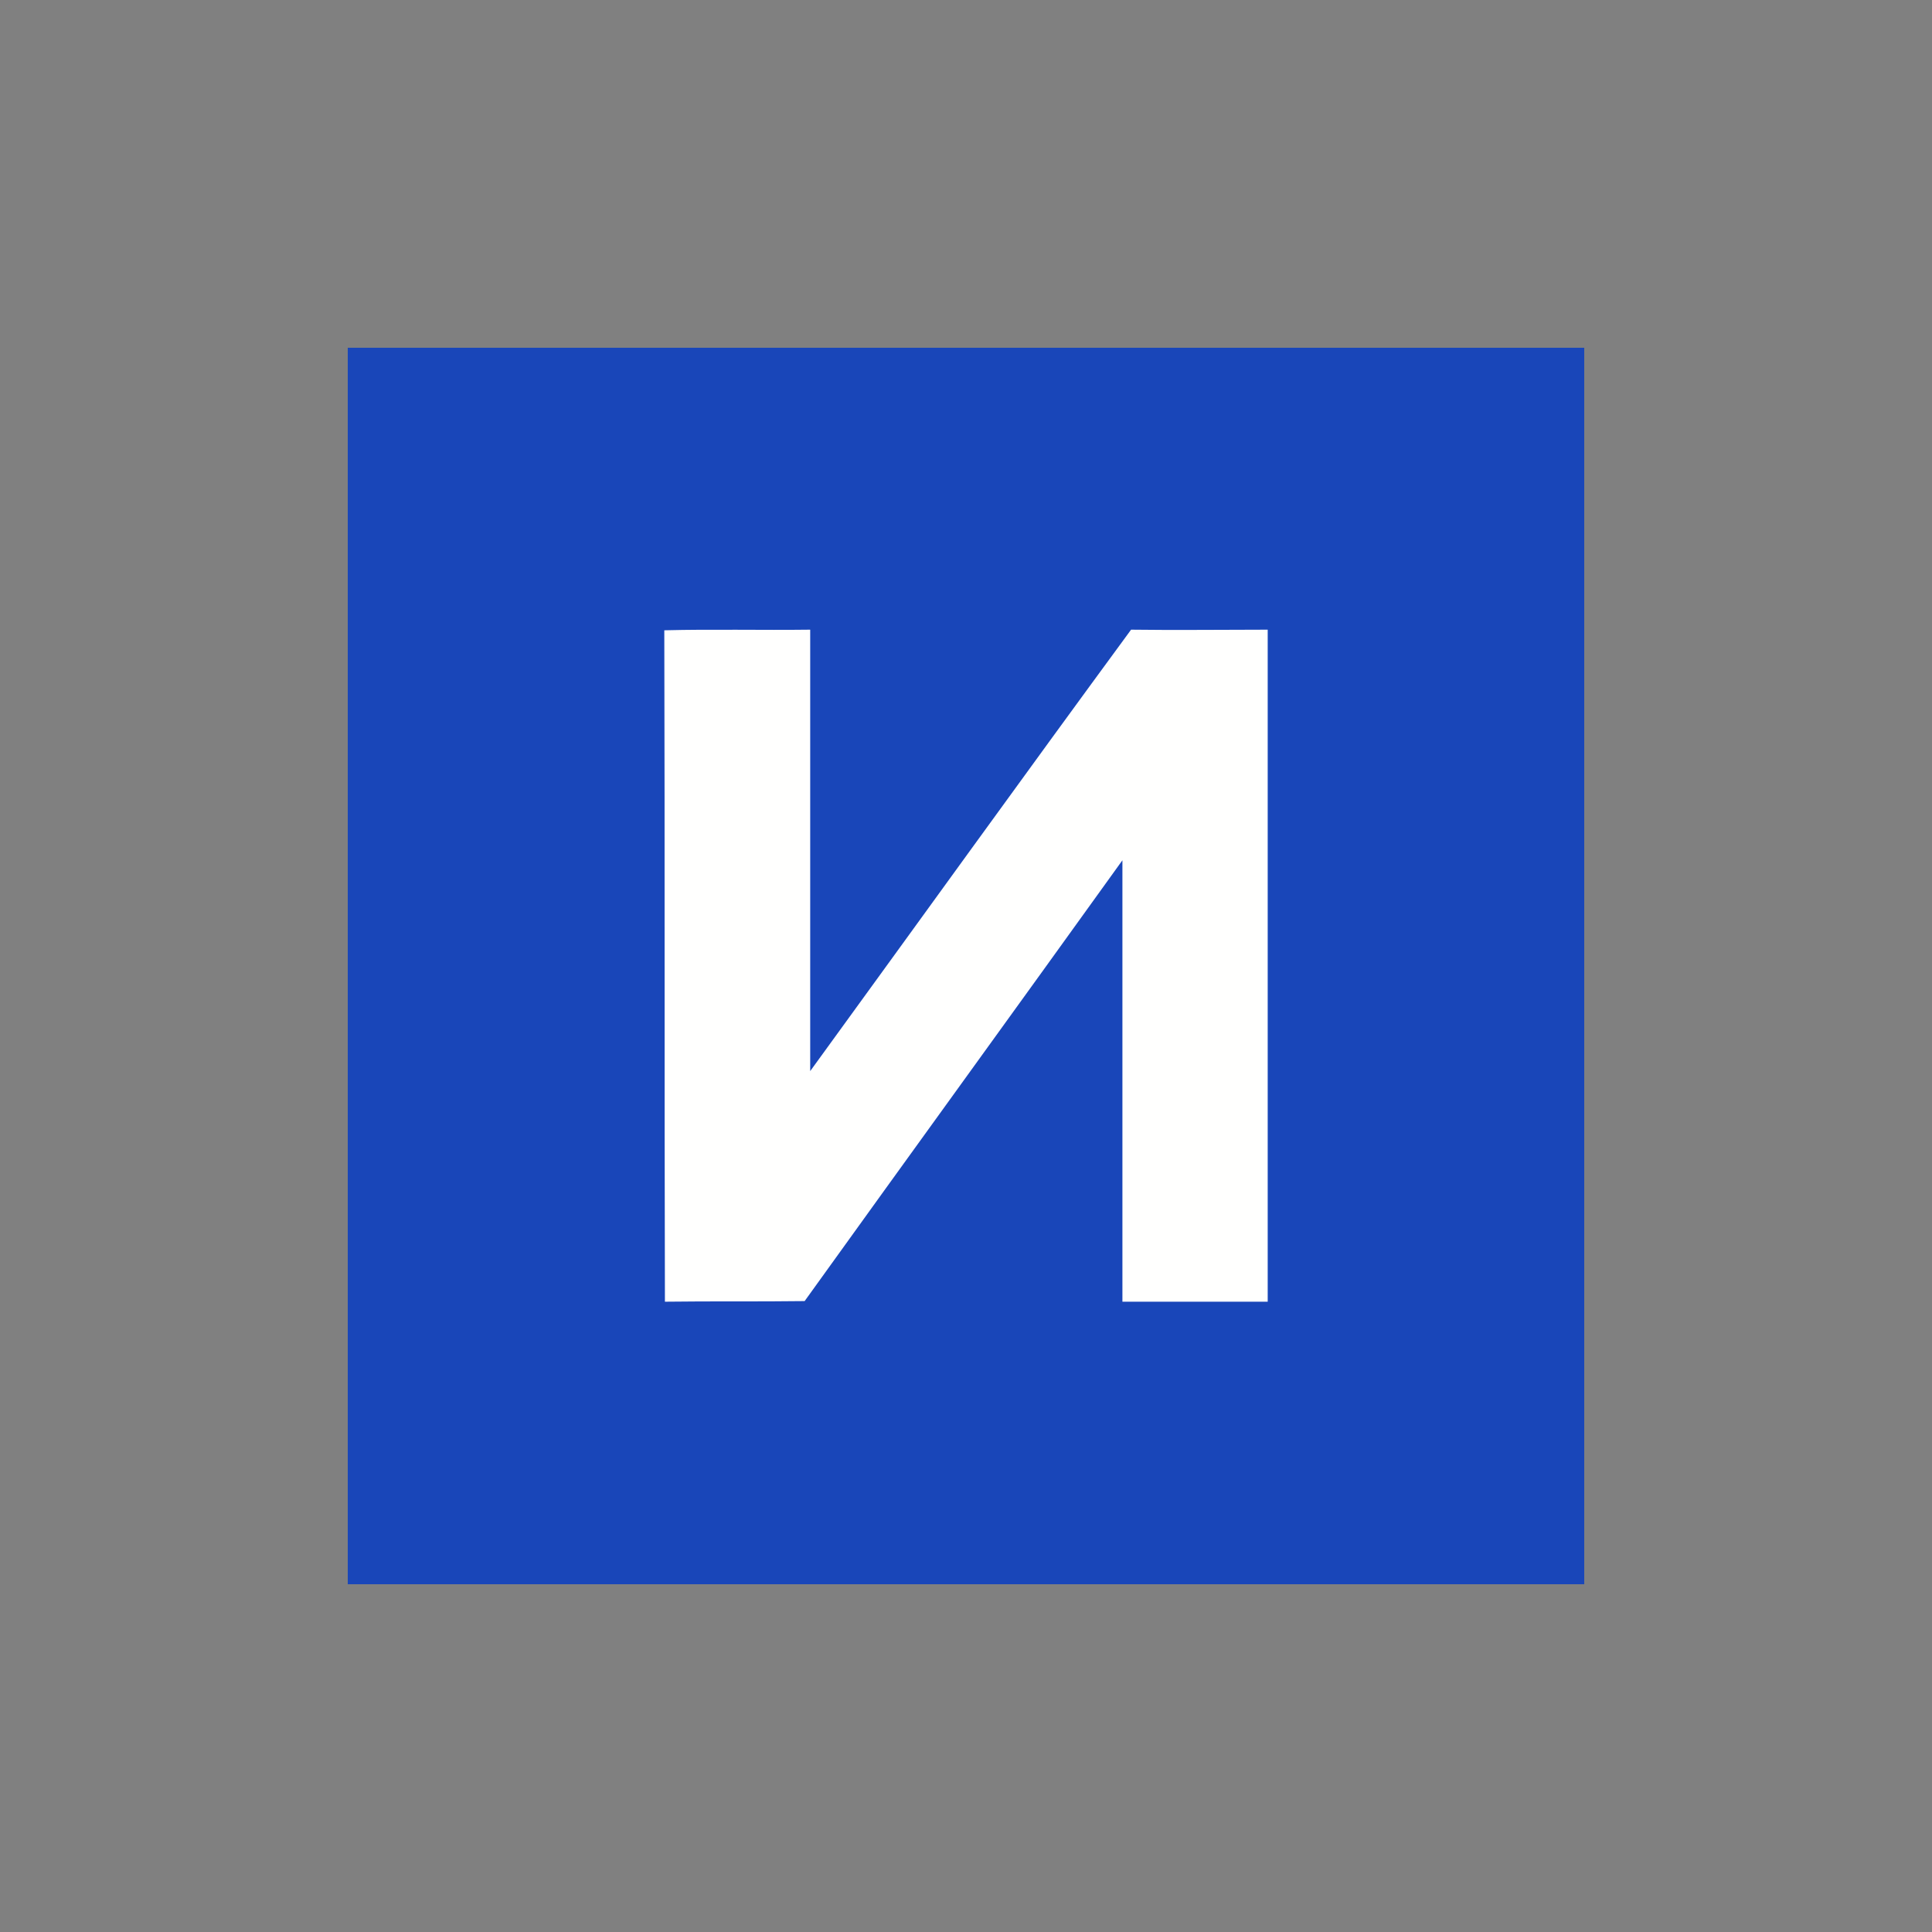
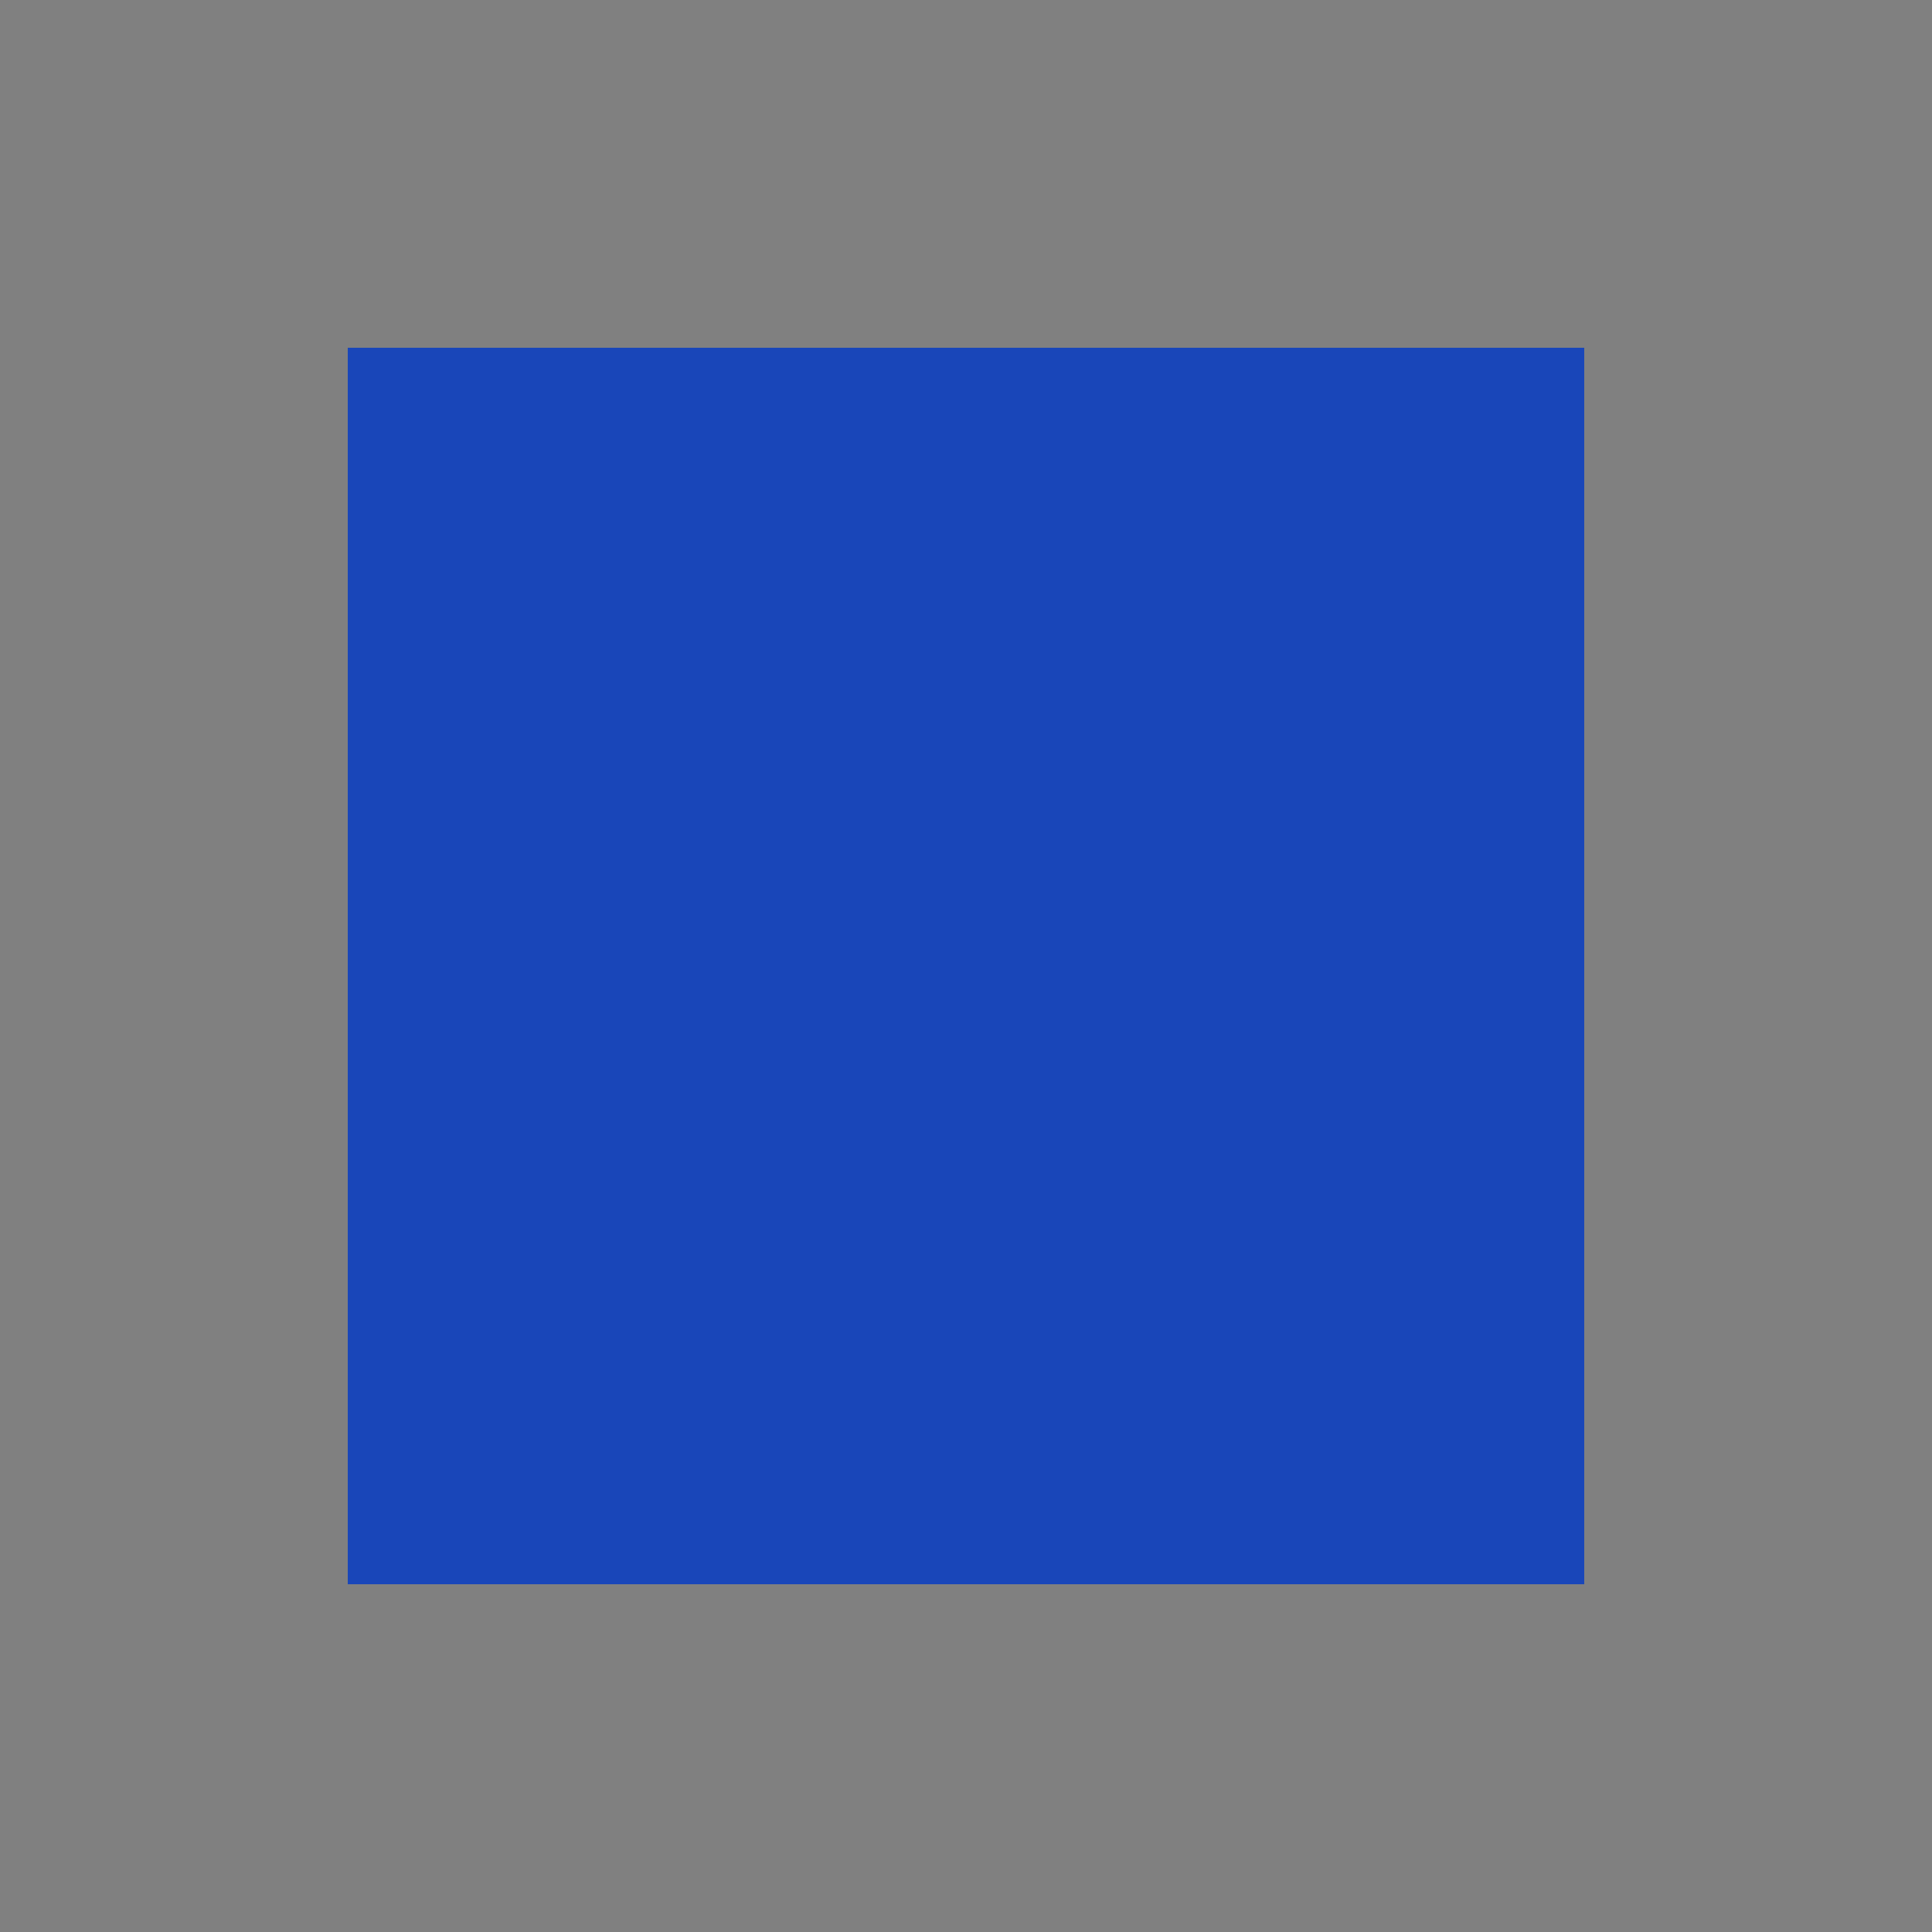
<svg xmlns="http://www.w3.org/2000/svg" width="50" height="50" viewBox="0 0 50 50" fill="none">
  <rect x="0" y="0" width="50" height="50" fill="#808080" stroke="none" />
  <path d="M41 9H9V41H41V9Z" fill="#1946B9" />
-   <path fill-rule="evenodd" clip-rule="evenodd" d="M17.192 16.312C18.456 16.28 19.704 16.312 20.968 16.296C20.968 20.104 20.968 23.912 20.968 27.72C23.736 23.912 26.488 20.088 29.272 16.296C30.44 16.312 31.624 16.296 32.808 16.296C32.808 22.104 32.808 27.896 32.808 33.688C31.56 33.688 30.296 33.688 29.048 33.688C29.048 29.88 29.048 26.072 29.048 22.264C26.312 26.072 23.56 29.864 20.824 33.672C19.624 33.688 18.424 33.672 17.208 33.688C17.192 27.912 17.208 22.12 17.192 16.312Z" fill="#FFFFFE" />
</svg>